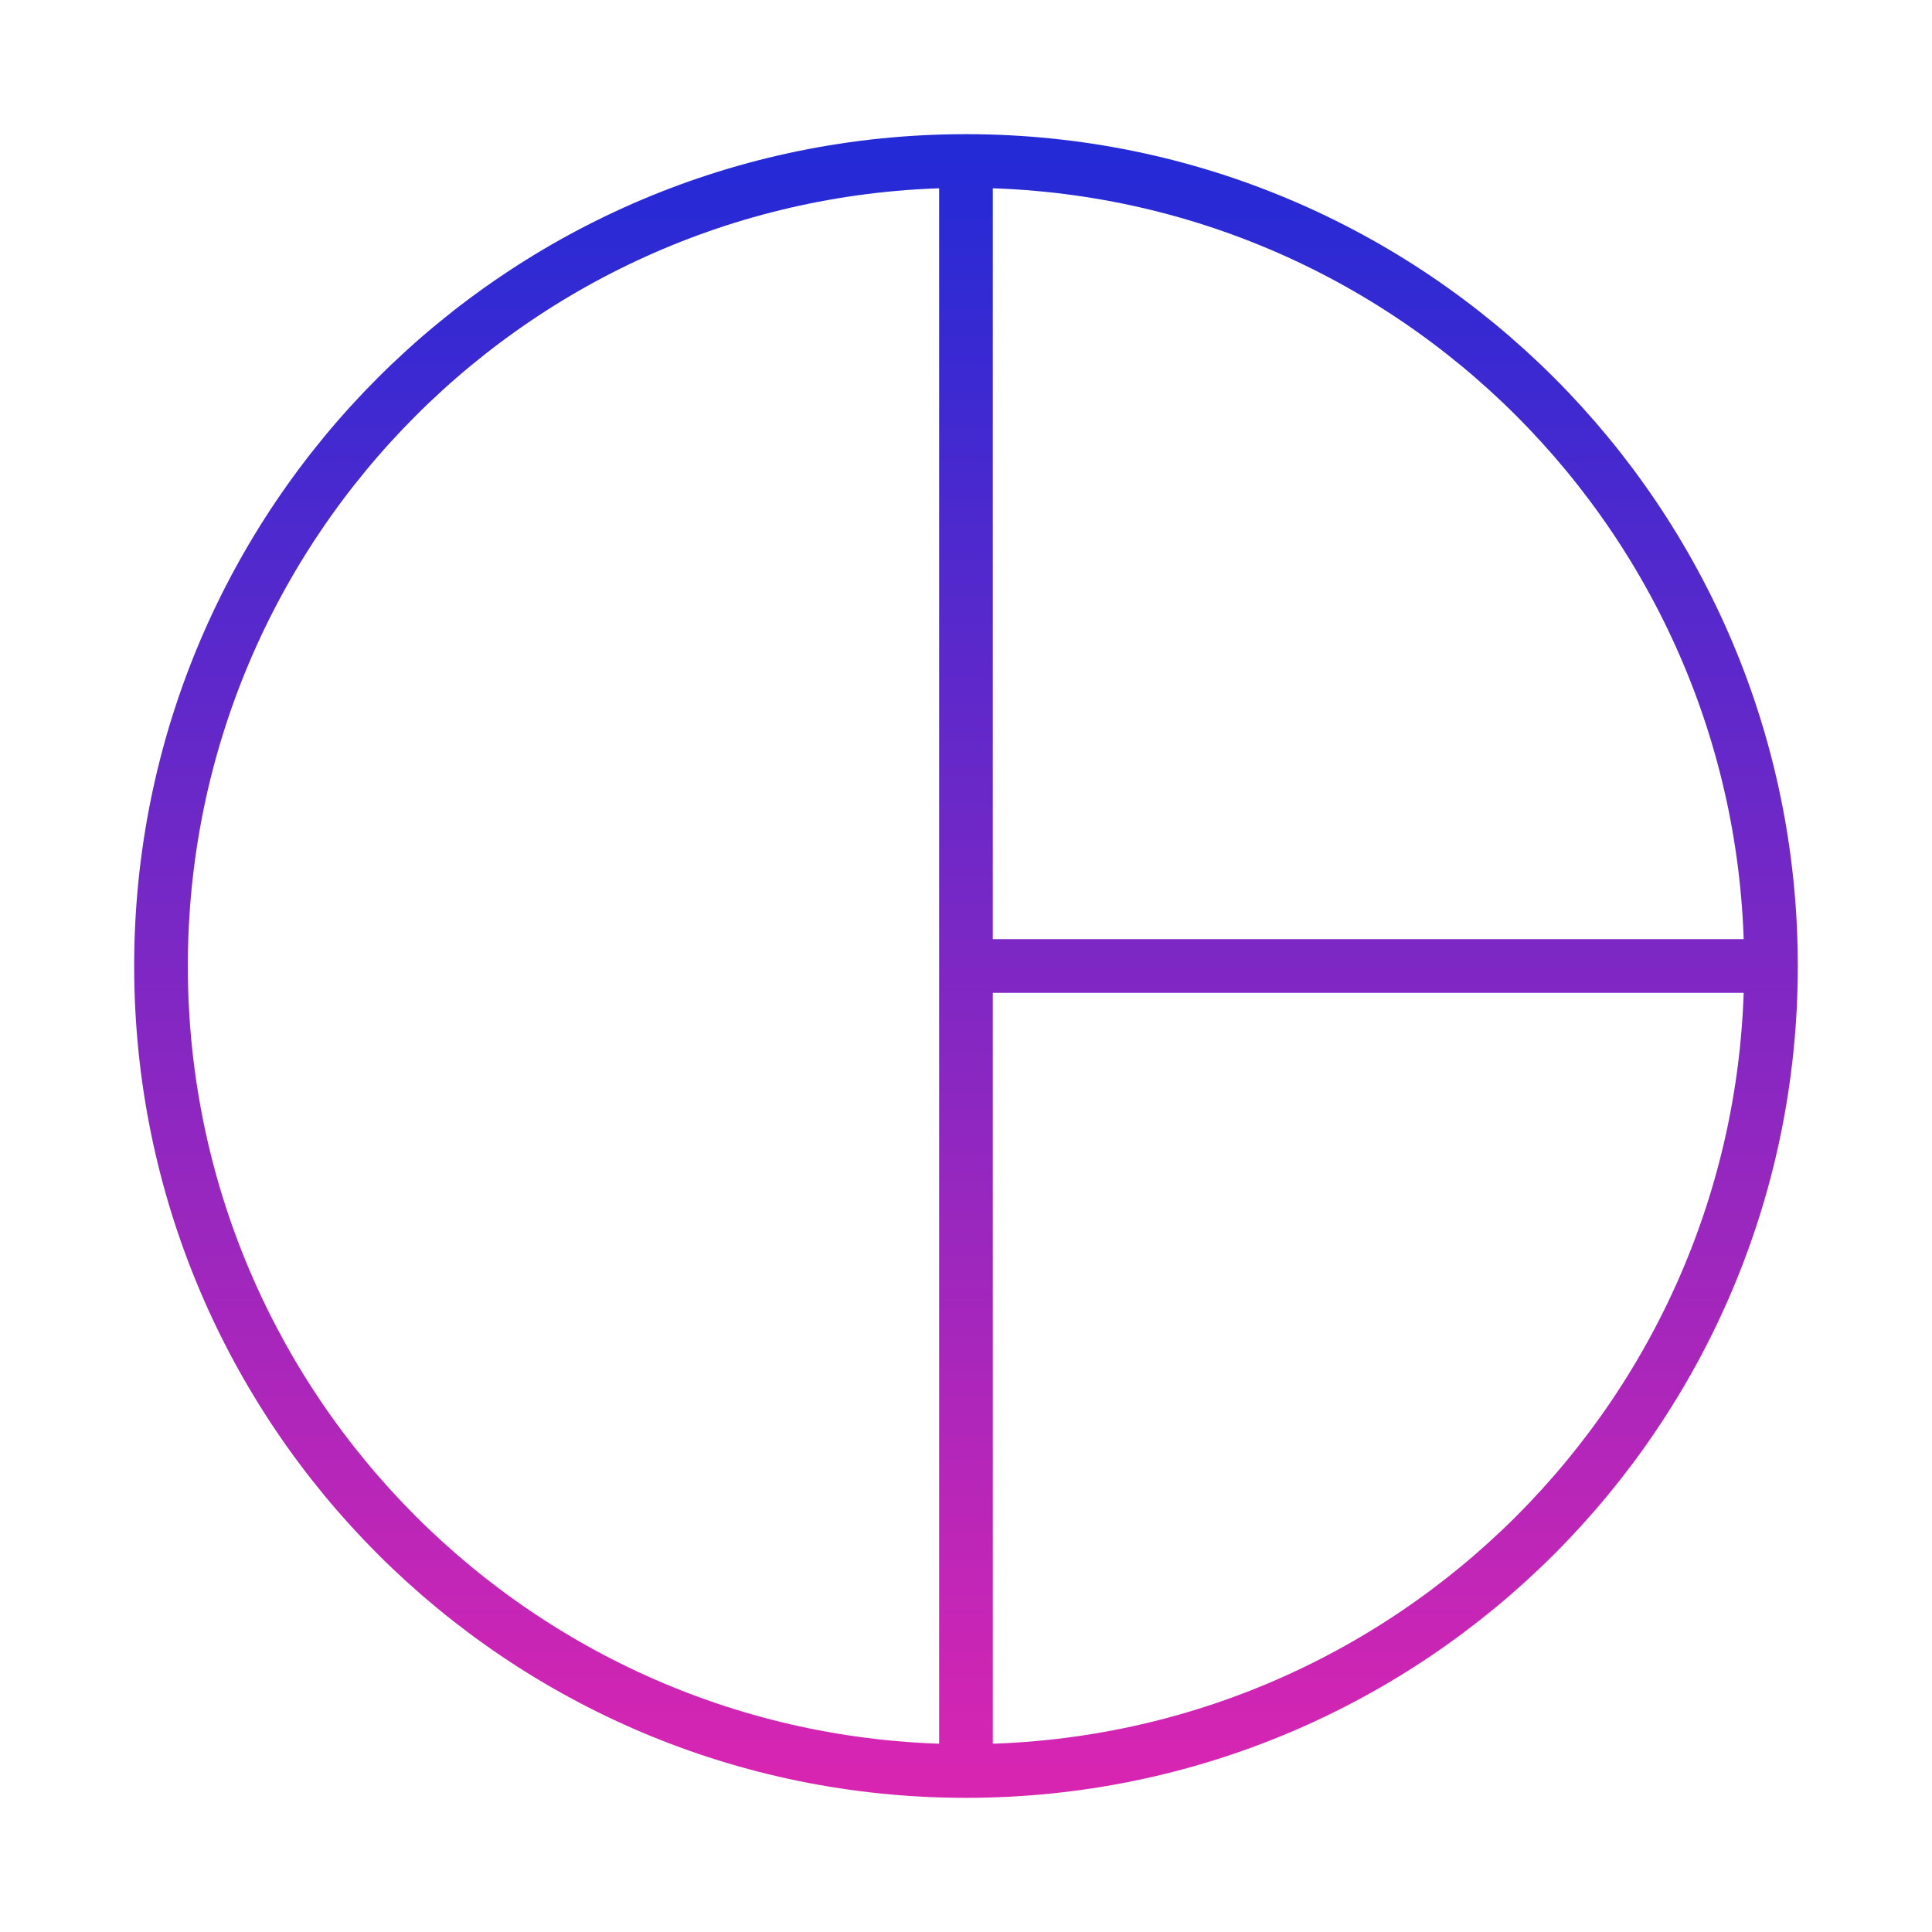
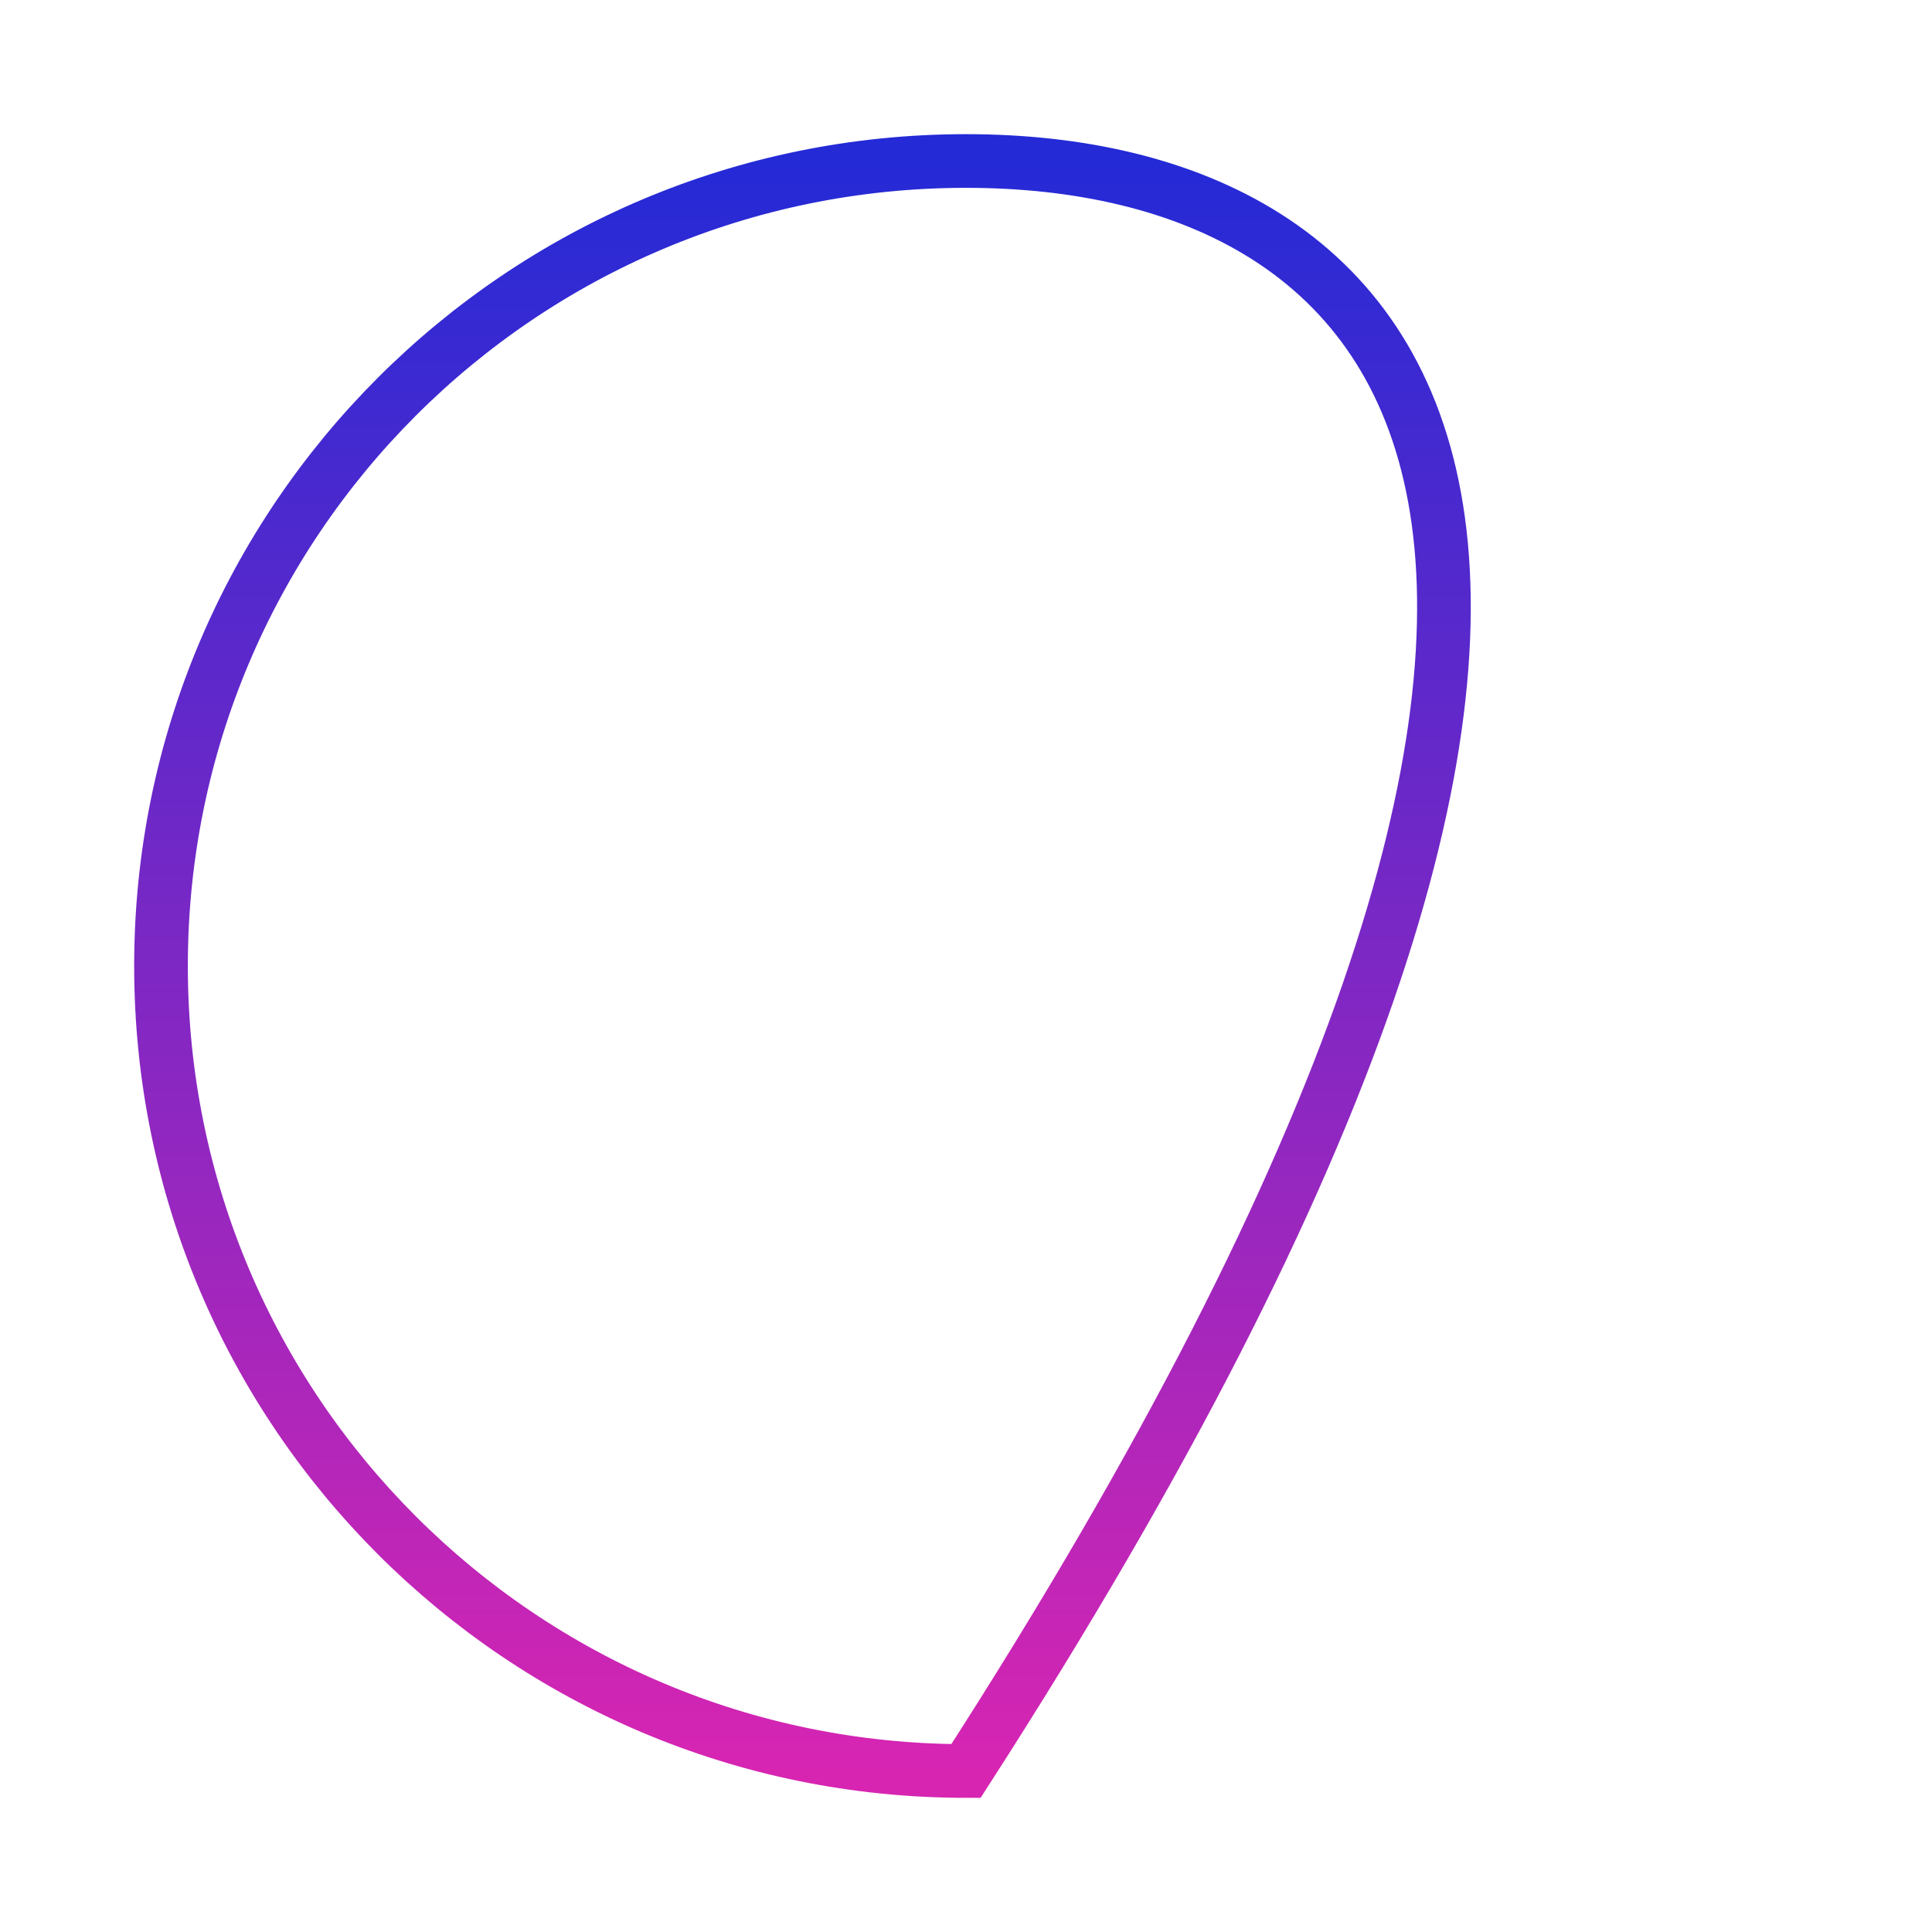
<svg xmlns="http://www.w3.org/2000/svg" width="72" height="72" viewBox="0 0 72 72" fill="none">
-   <path fill-rule="evenodd" clip-rule="evenodd" d="M35.999 66C52.568 66 65.999 52.569 65.999 36C65.999 19.431 52.568 6 35.999 6C19.431 6 6 19.431 6 36C6 52.569 19.431 66 35.999 66Z" stroke="url(#paint0_linear_477_10454)" stroke-width="2" />
-   <path d="M35.999 6V36M35.999 36V66M35.999 36H65.999" stroke="url(#paint1_linear_477_10454)" stroke-width="2" />
+   <path fill-rule="evenodd" clip-rule="evenodd" d="M35.999 66C65.999 19.431 52.568 6 35.999 6C19.431 6 6 19.431 6 36C6 52.569 19.431 66 35.999 66Z" stroke="url(#paint0_linear_477_10454)" stroke-width="2" />
  <defs>
    <linearGradient id="paint0_linear_477_10454" x1="35.999" y1="6" x2="35.999" y2="66" gradientUnits="userSpaceOnUse">
      <stop stop-color="#242AD6" />
      <stop offset="1" stop-color="#D725B2" />
    </linearGradient>
    <linearGradient id="paint1_linear_477_10454" x1="50.999" y1="6" x2="50.999" y2="66" gradientUnits="userSpaceOnUse">
      <stop stop-color="#242AD6" />
      <stop offset="1" stop-color="#D725B2" />
    </linearGradient>
  </defs>
</svg>